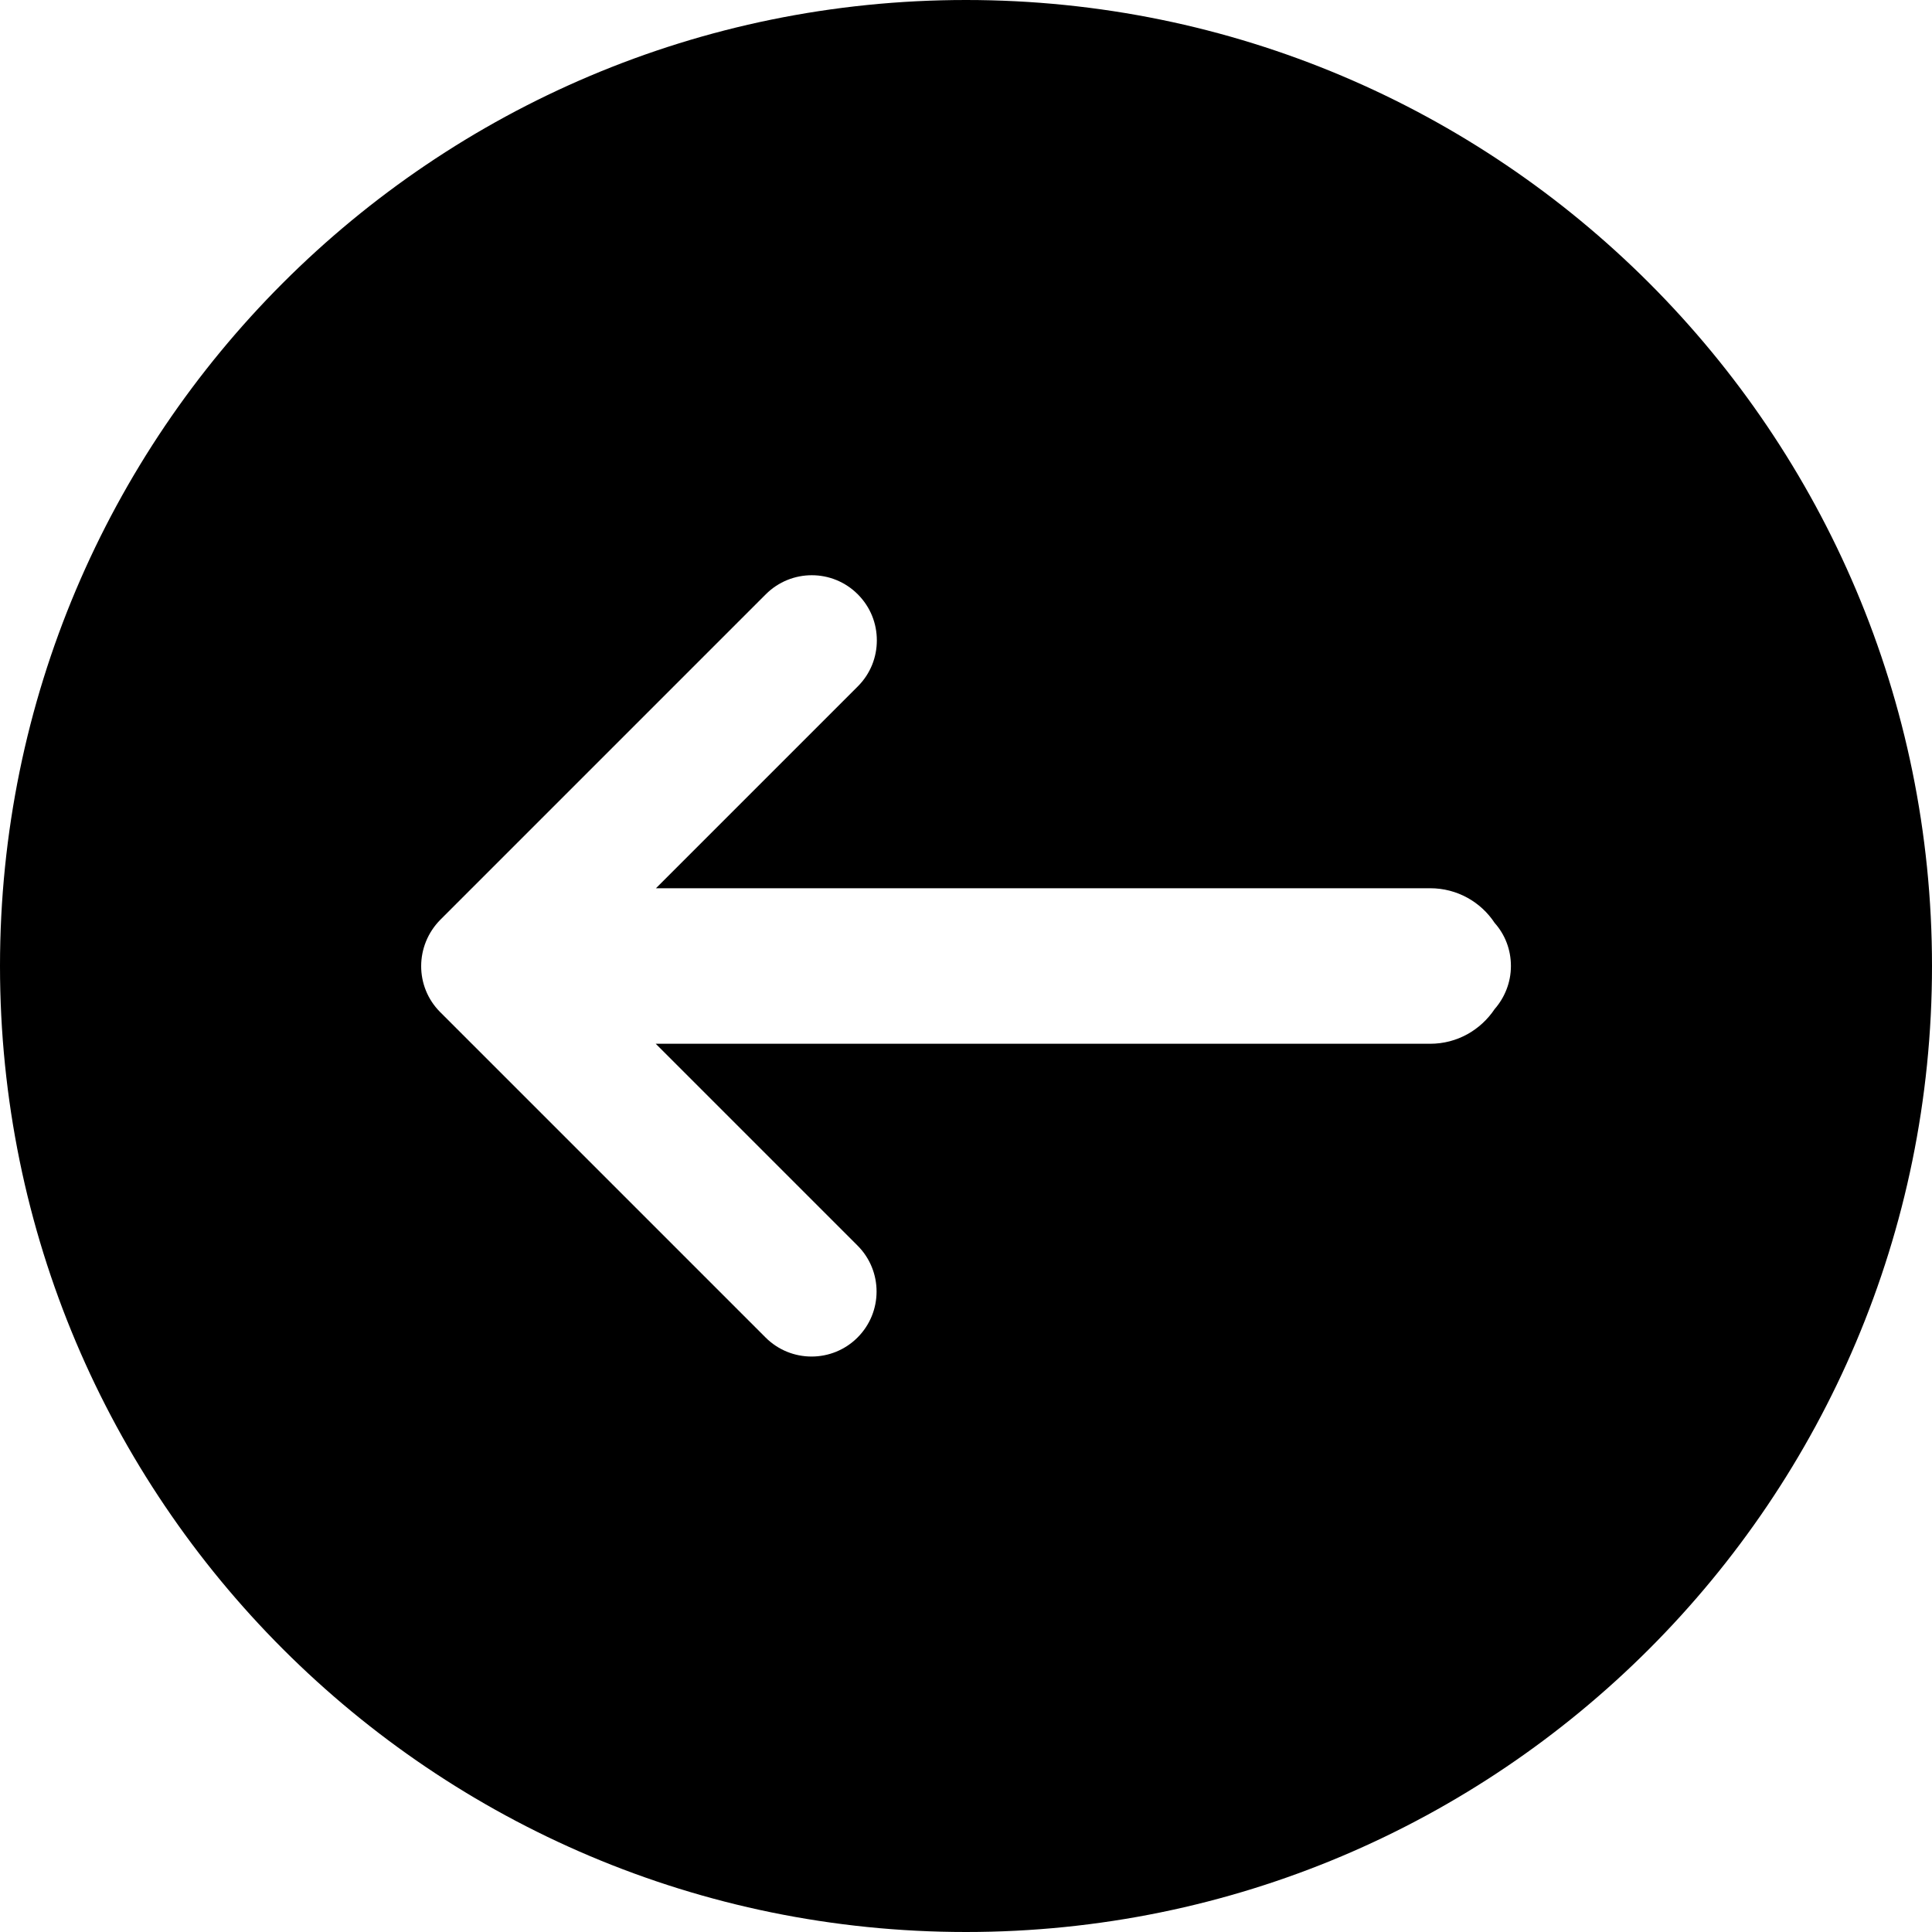
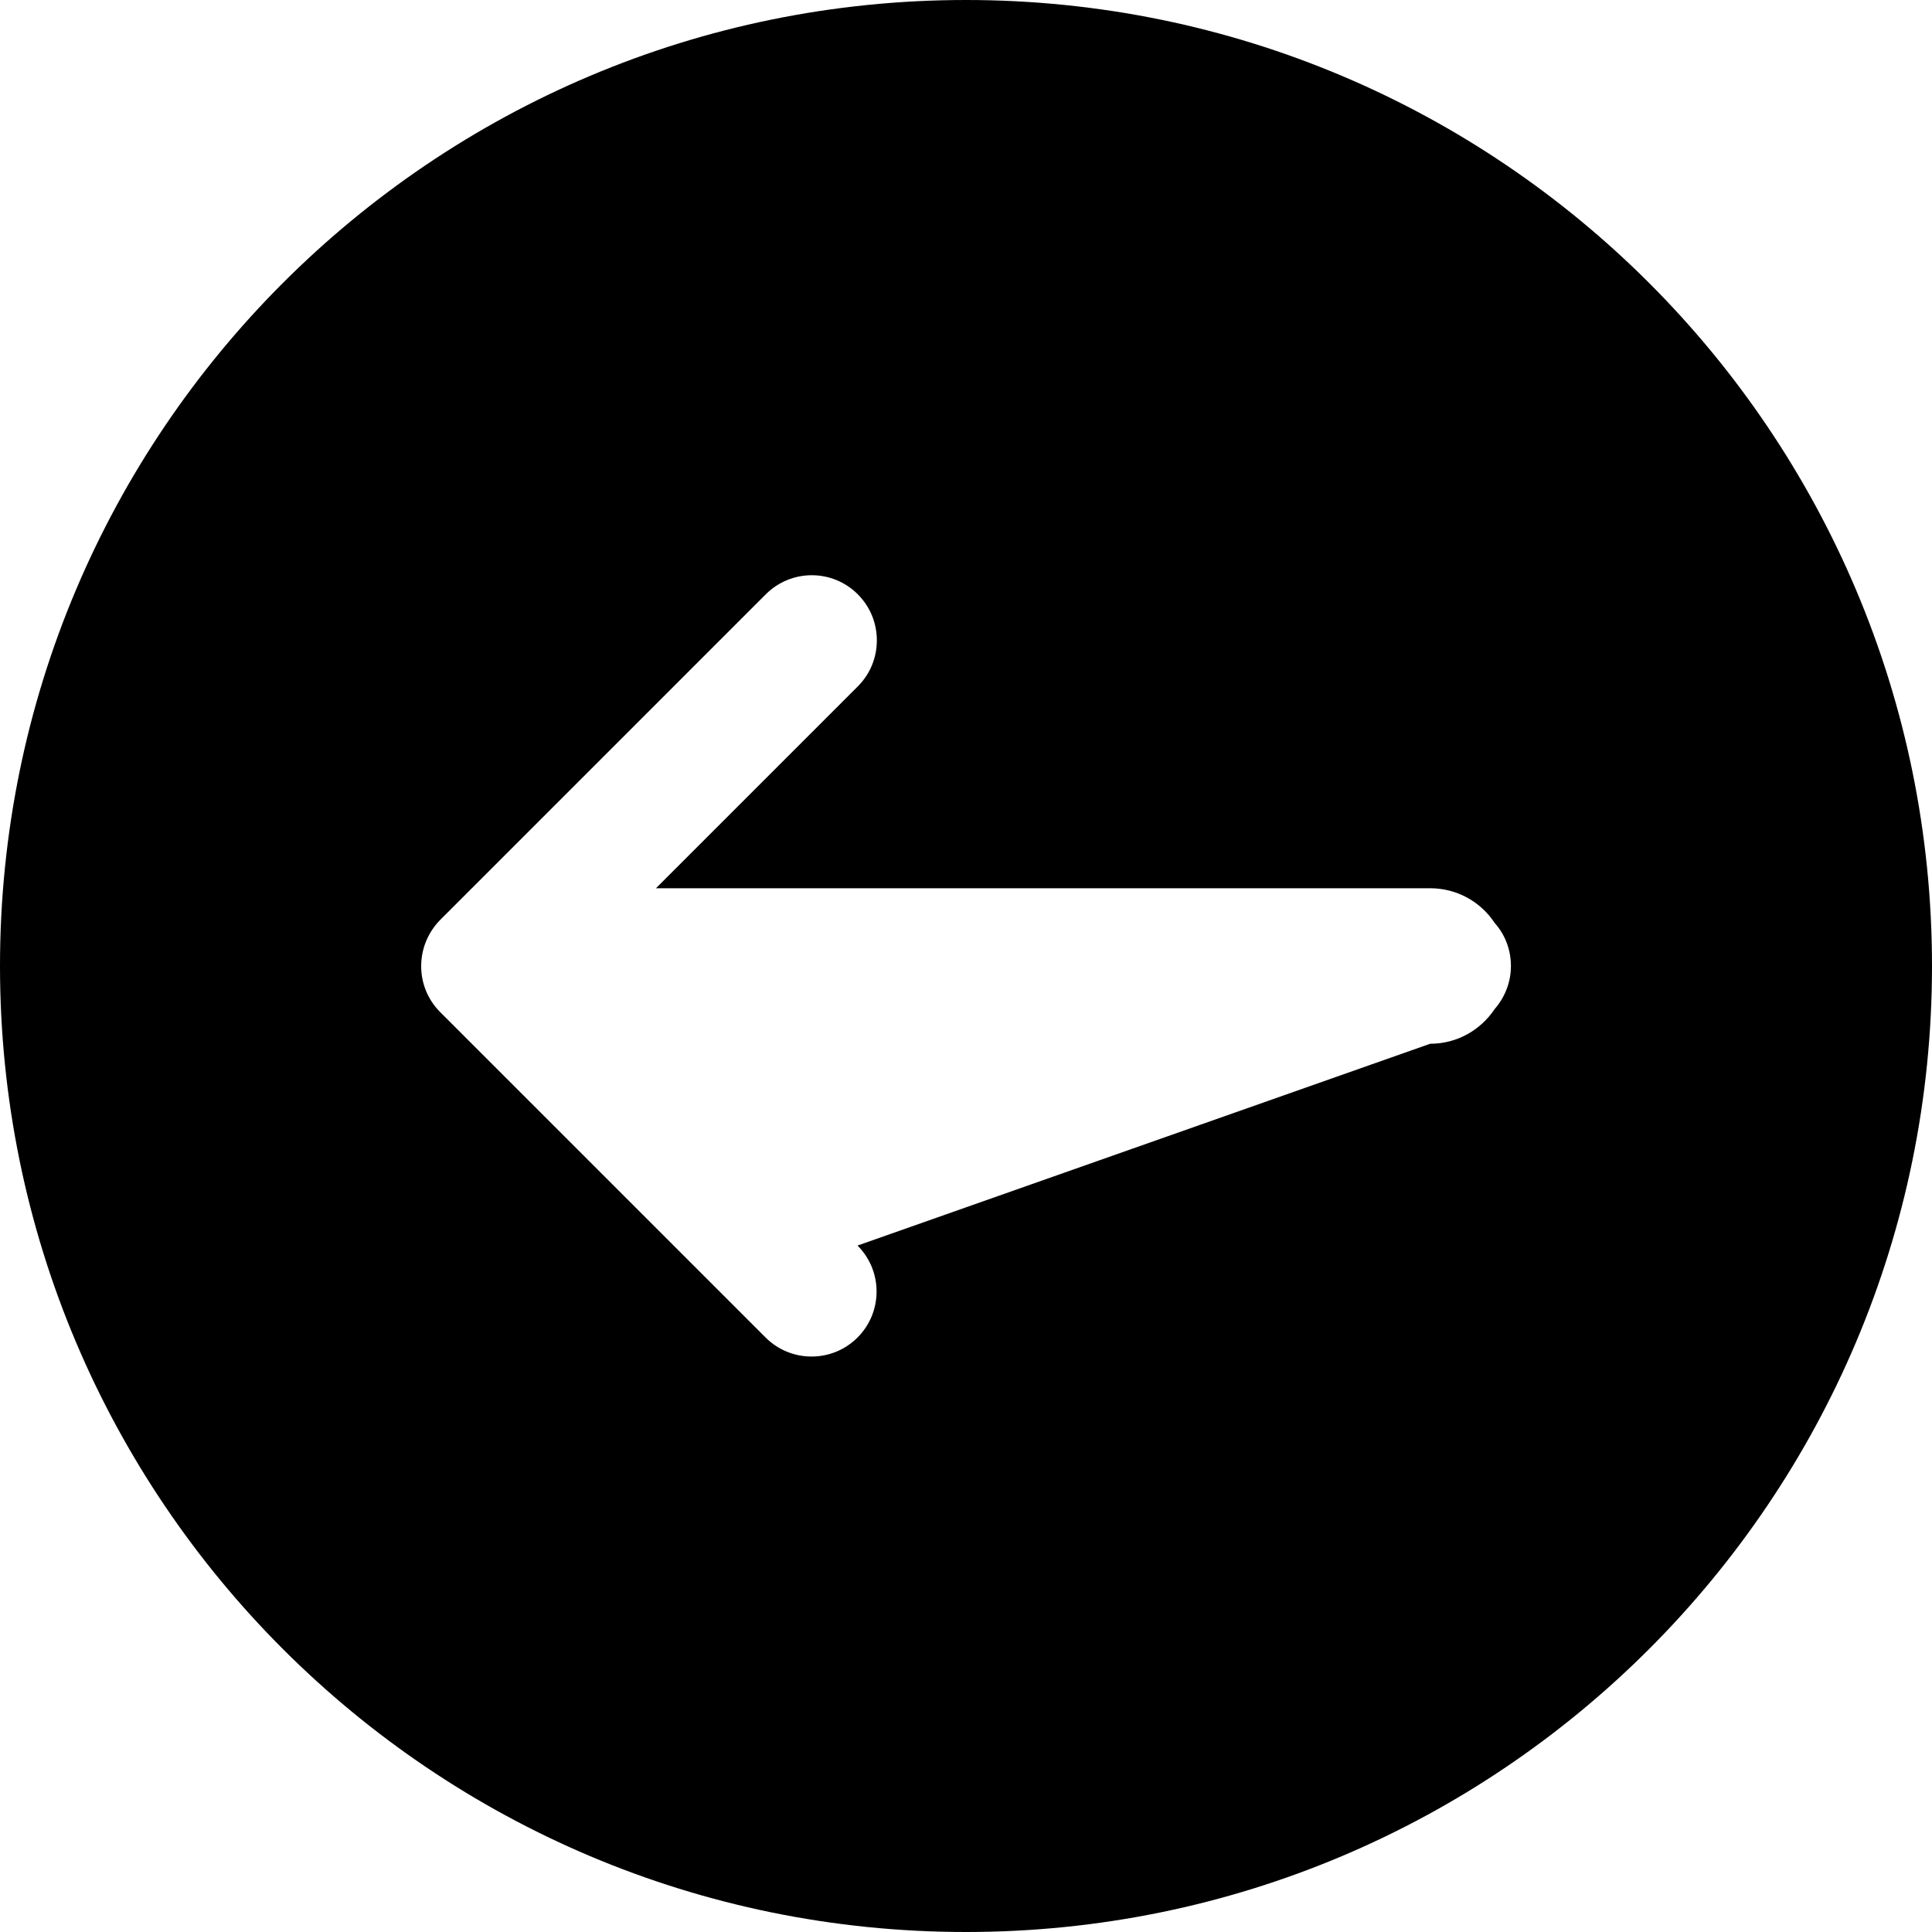
<svg xmlns="http://www.w3.org/2000/svg" width="40px" height="40px" viewBox="0 0 40 40" version="1.1">
  <title>left-arrow</title>
  <g id="页面-1" stroke="none" stroke-width="1" fill="none" fill-rule="evenodd">
    <g id="变声器主页" transform="translate(-1320, -4856)" fill="#000000" fill-rule="nonzero">
      <g id="编组-31" transform="translate(1320, 4856)">
        <g id="右箭头-(4)" transform="translate(20, 20) scale(-1, 1) translate(-20, -20) ">
-           <path d="M20,1.7532428e-15 C8.954,1.7532428e-15 0,8.954 0,20 C0,31.046 8.954,40 20,40 C31.046,40 40,31.046 40,20 C40,8.954 31.046,1.7532428e-15 20,1.7532428e-15 Z M30.887,20.954 L24.149,27.692 C23.624,28.217 22.771,28.217 22.246,27.692 C21.72,27.166 21.72,26.313 22.246,25.788 L26.424,21.61 L10.39,21.61 C9.831,21.61 9.345,21.325 9.055,20.892 C8.848,20.655 8.718,20.342 8.718,20 C8.718,19.658 8.843,19.345 9.055,19.108 C9.34,18.675 9.831,18.39 10.39,18.39 L26.419,18.39 L22.241,14.212 C21.976,13.947 21.846,13.605 21.846,13.258 C21.846,12.911 21.976,12.569 22.241,12.304 C22.766,11.778 23.619,11.778 24.145,12.304 L30.882,19.041 C31.412,19.576 31.412,20.429 30.887,20.954 Z" id="形状" />
+           <path d="M20,1.7532428e-15 C8.954,1.7532428e-15 0,8.954 0,20 C0,31.046 8.954,40 20,40 C31.046,40 40,31.046 40,20 C40,8.954 31.046,1.7532428e-15 20,1.7532428e-15 Z M30.887,20.954 L24.149,27.692 C23.624,28.217 22.771,28.217 22.246,27.692 C21.72,27.166 21.72,26.313 22.246,25.788 L10.39,21.61 C9.831,21.61 9.345,21.325 9.055,20.892 C8.848,20.655 8.718,20.342 8.718,20 C8.718,19.658 8.843,19.345 9.055,19.108 C9.34,18.675 9.831,18.39 10.39,18.39 L26.419,18.39 L22.241,14.212 C21.976,13.947 21.846,13.605 21.846,13.258 C21.846,12.911 21.976,12.569 22.241,12.304 C22.766,11.778 23.619,11.778 24.145,12.304 L30.882,19.041 C31.412,19.576 31.412,20.429 30.887,20.954 Z" id="形状" />
        </g>
      </g>
    </g>
  </g>
</svg>